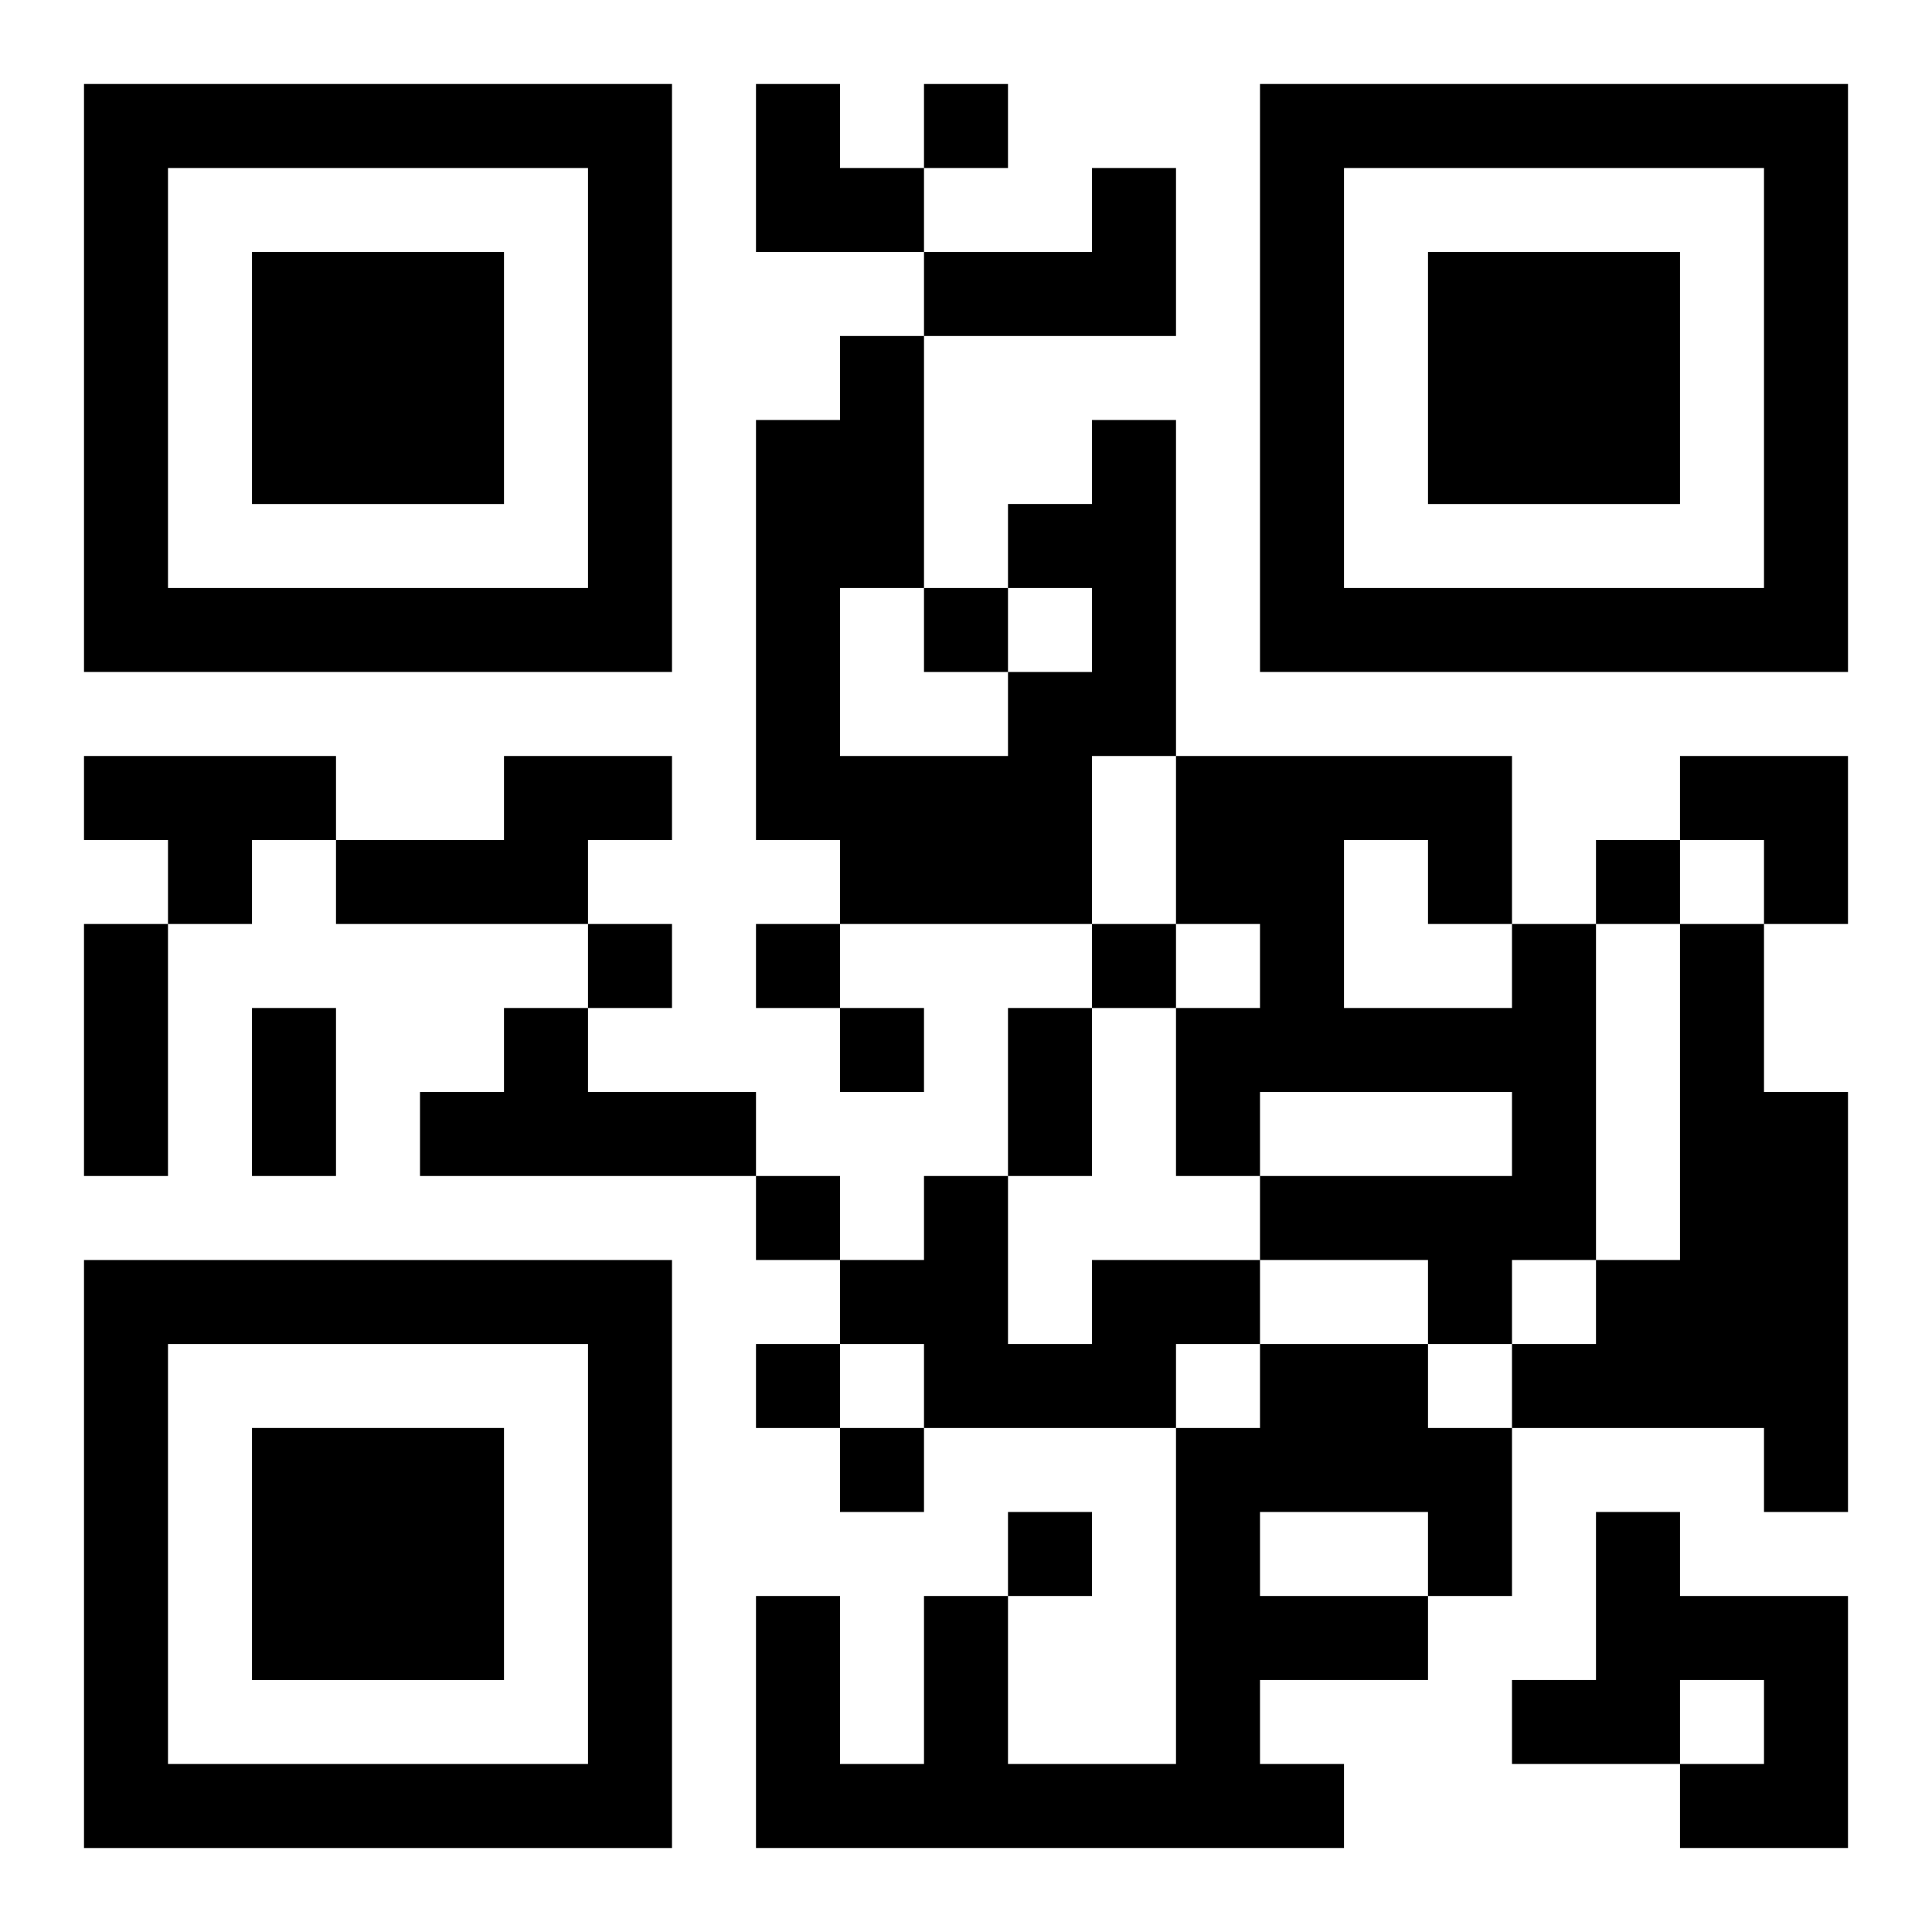
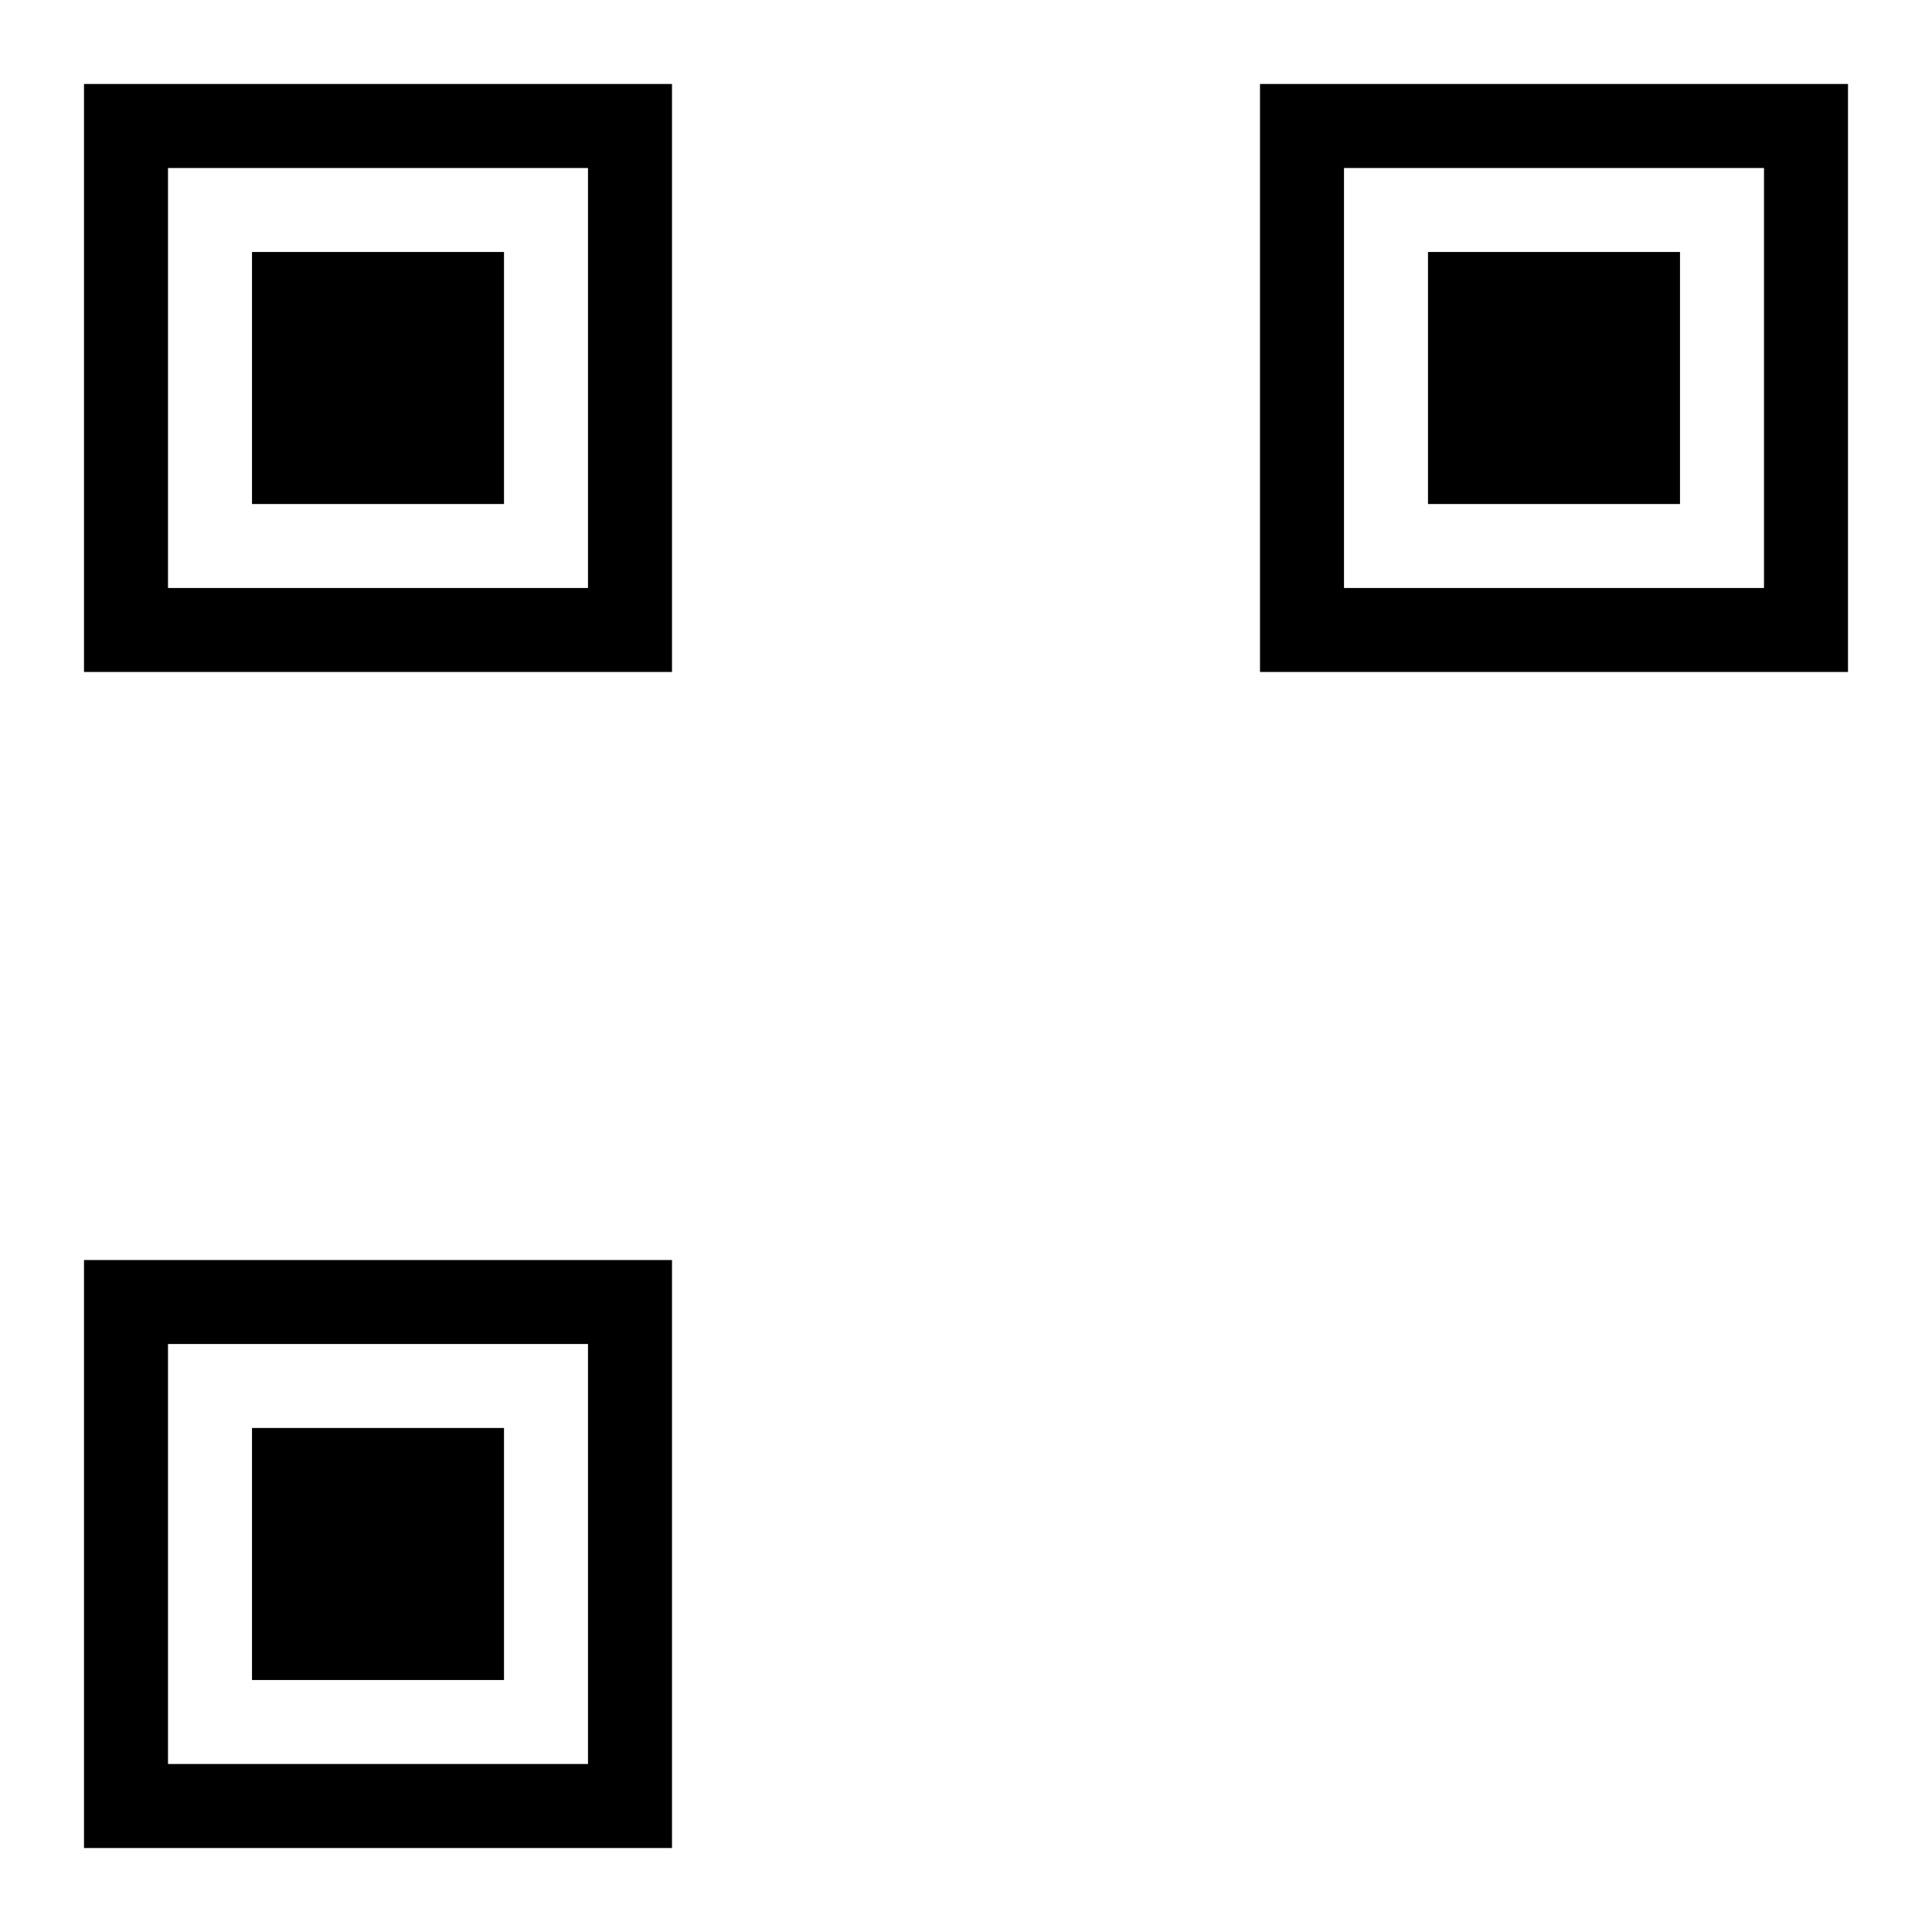
<svg xmlns="http://www.w3.org/2000/svg" xmlns:xlink="http://www.w3.org/1999/xlink" width="250" height="250" baseProfile="full" version="1.1" viewBox="-1 -1 23 23">
  <symbol id="a">
    <path d="m0 7v7h7v-7h-7zm1 1h5v5h-5v-5zm1 1v3h3v-3h-3z" />
  </symbol>
  <use y="-7" xlink:href="#a" />
  <use y="7" xlink:href="#a" />
  <use x="14" y="-7" xlink:href="#a" />
-   <path d="m12 1h1v2h-3v-1h2v-1m0 3h1v4h-1v2h-3v-1h-1v-5h1v-1h1v3h-1v2h2v-1h1v-1h-1v-1h1v-1m-12 4h3v1h-1v1h-1v-1h-1v-1m5 0h2v1h-1v1h-3v-1h2v-1m12 2h1v4h-1v1h-1v-1h-2v-1h3v-1h-3v1h-1v-2h1v-1h-1v-2h4v2m-2-1v2h2v-1h-1v-1h-1m4 1h1v2h1v5h-1v-1h-3v-1h1v-1h1v-4m-14 1h1v1h2v1h-4v-1h1v-1m7 3h2v1h-1v1h-3v-1h-1v-1h1v-1h1v2h1v-1m2 1h2v1h1v2h-1v1h-2v1h1v1h-7v-3h1v2h1v-2h1v2h2v-4h1v-1m0 2v1h2v-1h-2m4 0h1v1h2v3h-2v-1h1v-1h-1v1h-2v-1h1v-2m-8-17v1h1v-1h-1m0 6v1h1v-1h-1m8 3v1h1v-1h-1m-12 1v1h1v-1h-1m2 0v1h1v-1h-1m4 0v1h1v-1h-1m-3 1v1h1v-1h-1m-1 2v1h1v-1h-1m0 2v1h1v-1h-1m1 1v1h1v-1h-1m2 1v1h1v-1h-1m-11-7h1v3h-1v-3m2 1h1v2h-1v-2m9 0h1v2h-1v-2m-3-11h1v1h1v1h-2zm11 8h2v2h-1v-1h-1z" />
</svg>